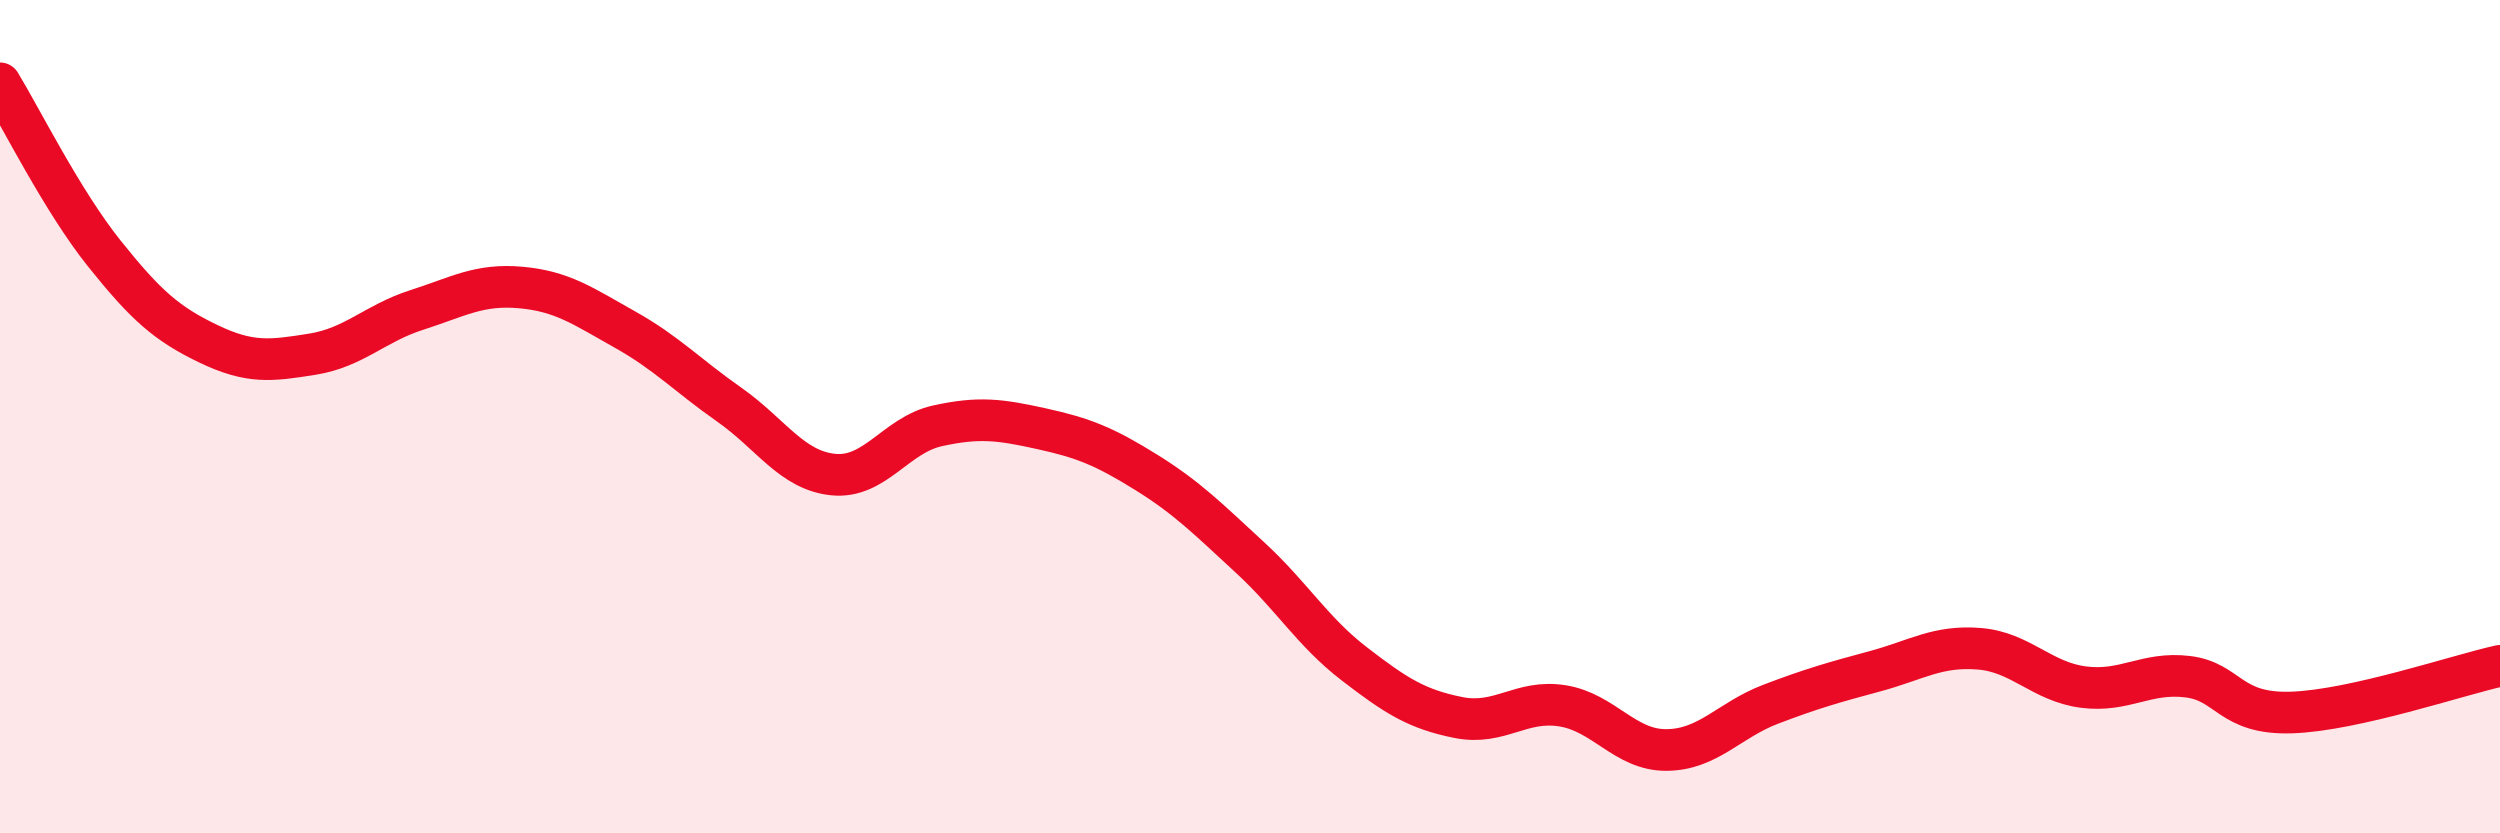
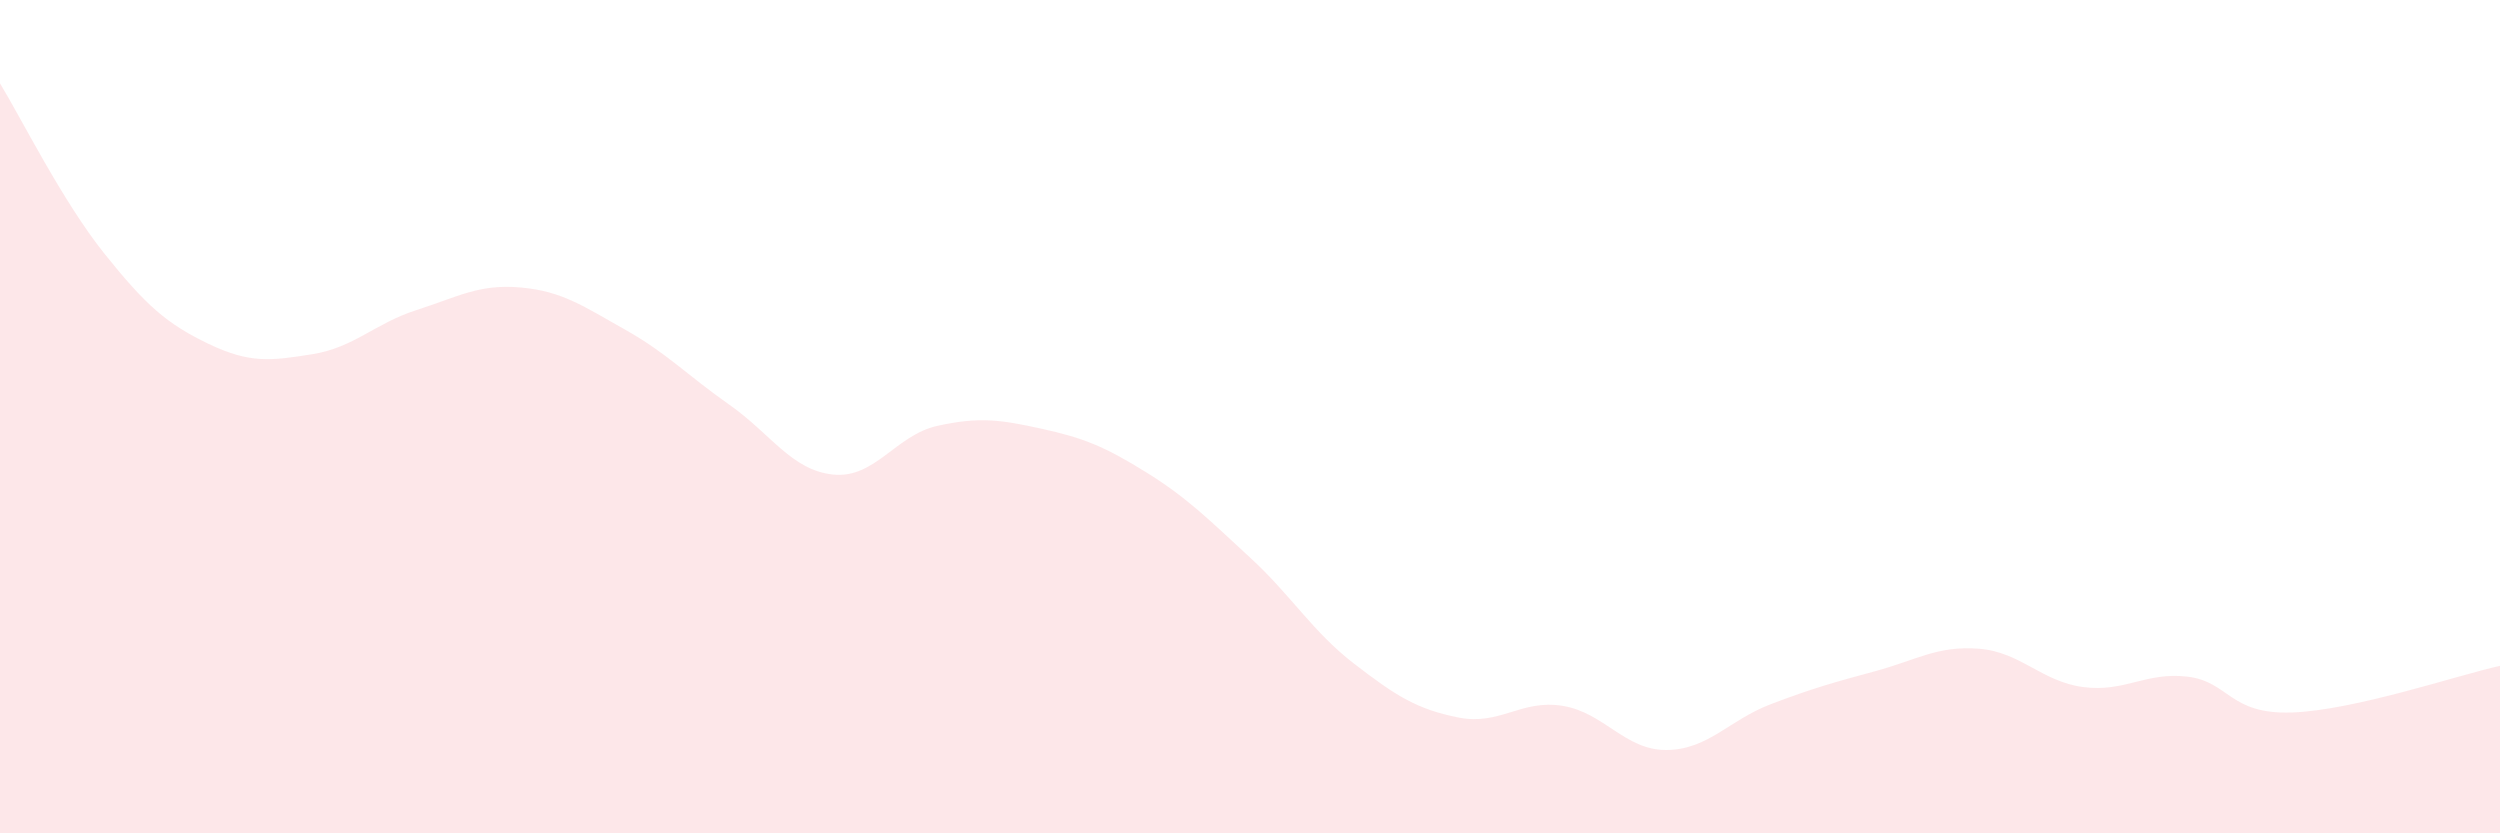
<svg xmlns="http://www.w3.org/2000/svg" width="60" height="20" viewBox="0 0 60 20">
  <path d="M 0,2 C 0.5,2.82 1.5,4.83 2.5,6.08 C 3.5,7.33 4,7.77 5,8.25 C 6,8.73 6.5,8.66 7.5,8.5 C 8.5,8.34 9,7.76 10,7.44 C 11,7.12 11.5,6.81 12.5,6.9 C 13.5,6.99 14,7.35 15,7.91 C 16,8.47 16.5,9.01 17.5,9.71 C 18.5,10.41 19,11.29 20,11.39 C 21,11.49 21.5,10.44 22.5,10.22 C 23.5,10 24,10.07 25,10.29 C 26,10.51 26.5,10.71 27.5,11.33 C 28.5,11.95 29,12.46 30,13.38 C 31,14.3 31.5,15.16 32.5,15.93 C 33.5,16.7 34,17.02 35,17.22 C 36,17.42 36.5,16.78 37.5,16.94 C 38.5,17.1 39,18.01 40,18 C 41,17.99 41.5,17.28 42.5,16.9 C 43.5,16.52 44,16.38 45,16.11 C 46,15.84 46.5,15.49 47.5,15.57 C 48.5,15.65 49,16.36 50,16.49 C 51,16.62 51.5,16.12 52.5,16.24 C 53.5,16.36 53.5,17.15 55,17.1 C 56.5,17.05 59,16.2 60,15.98L60 20L0 20Z" fill="#EB0A25" opacity="0.1" stroke-linecap="round" stroke-linejoin="round" />
-   <path d="M 0,2 C 0.5,2.82 1.5,4.83 2.5,6.08 C 3.5,7.33 4,7.77 5,8.25 C 6,8.73 6.5,8.66 7.5,8.5 C 8.5,8.34 9,7.76 10,7.44 C 11,7.12 11.5,6.81 12.5,6.9 C 13.5,6.99 14,7.35 15,7.91 C 16,8.47 16.5,9.01 17.5,9.71 C 18.5,10.41 19,11.29 20,11.39 C 21,11.49 21.5,10.44 22.5,10.22 C 23.5,10 24,10.07 25,10.29 C 26,10.51 26.5,10.71 27.5,11.33 C 28.5,11.95 29,12.46 30,13.38 C 31,14.3 31.5,15.16 32.5,15.93 C 33.5,16.7 34,17.02 35,17.22 C 36,17.42 36.5,16.78 37.5,16.94 C 38.5,17.1 39,18.01 40,18 C 41,17.99 41.5,17.28 42.5,16.9 C 43.5,16.52 44,16.38 45,16.11 C 46,15.84 46.5,15.49 47.5,15.57 C 48.5,15.65 49,16.36 50,16.49 C 51,16.62 51.5,16.12 52.5,16.24 C 53.5,16.36 53.5,17.15 55,17.1 C 56.5,17.05 59,16.2 60,15.98" stroke="#EB0A25" stroke-width="1" fill="none" stroke-linecap="round" stroke-linejoin="round" />
</svg>